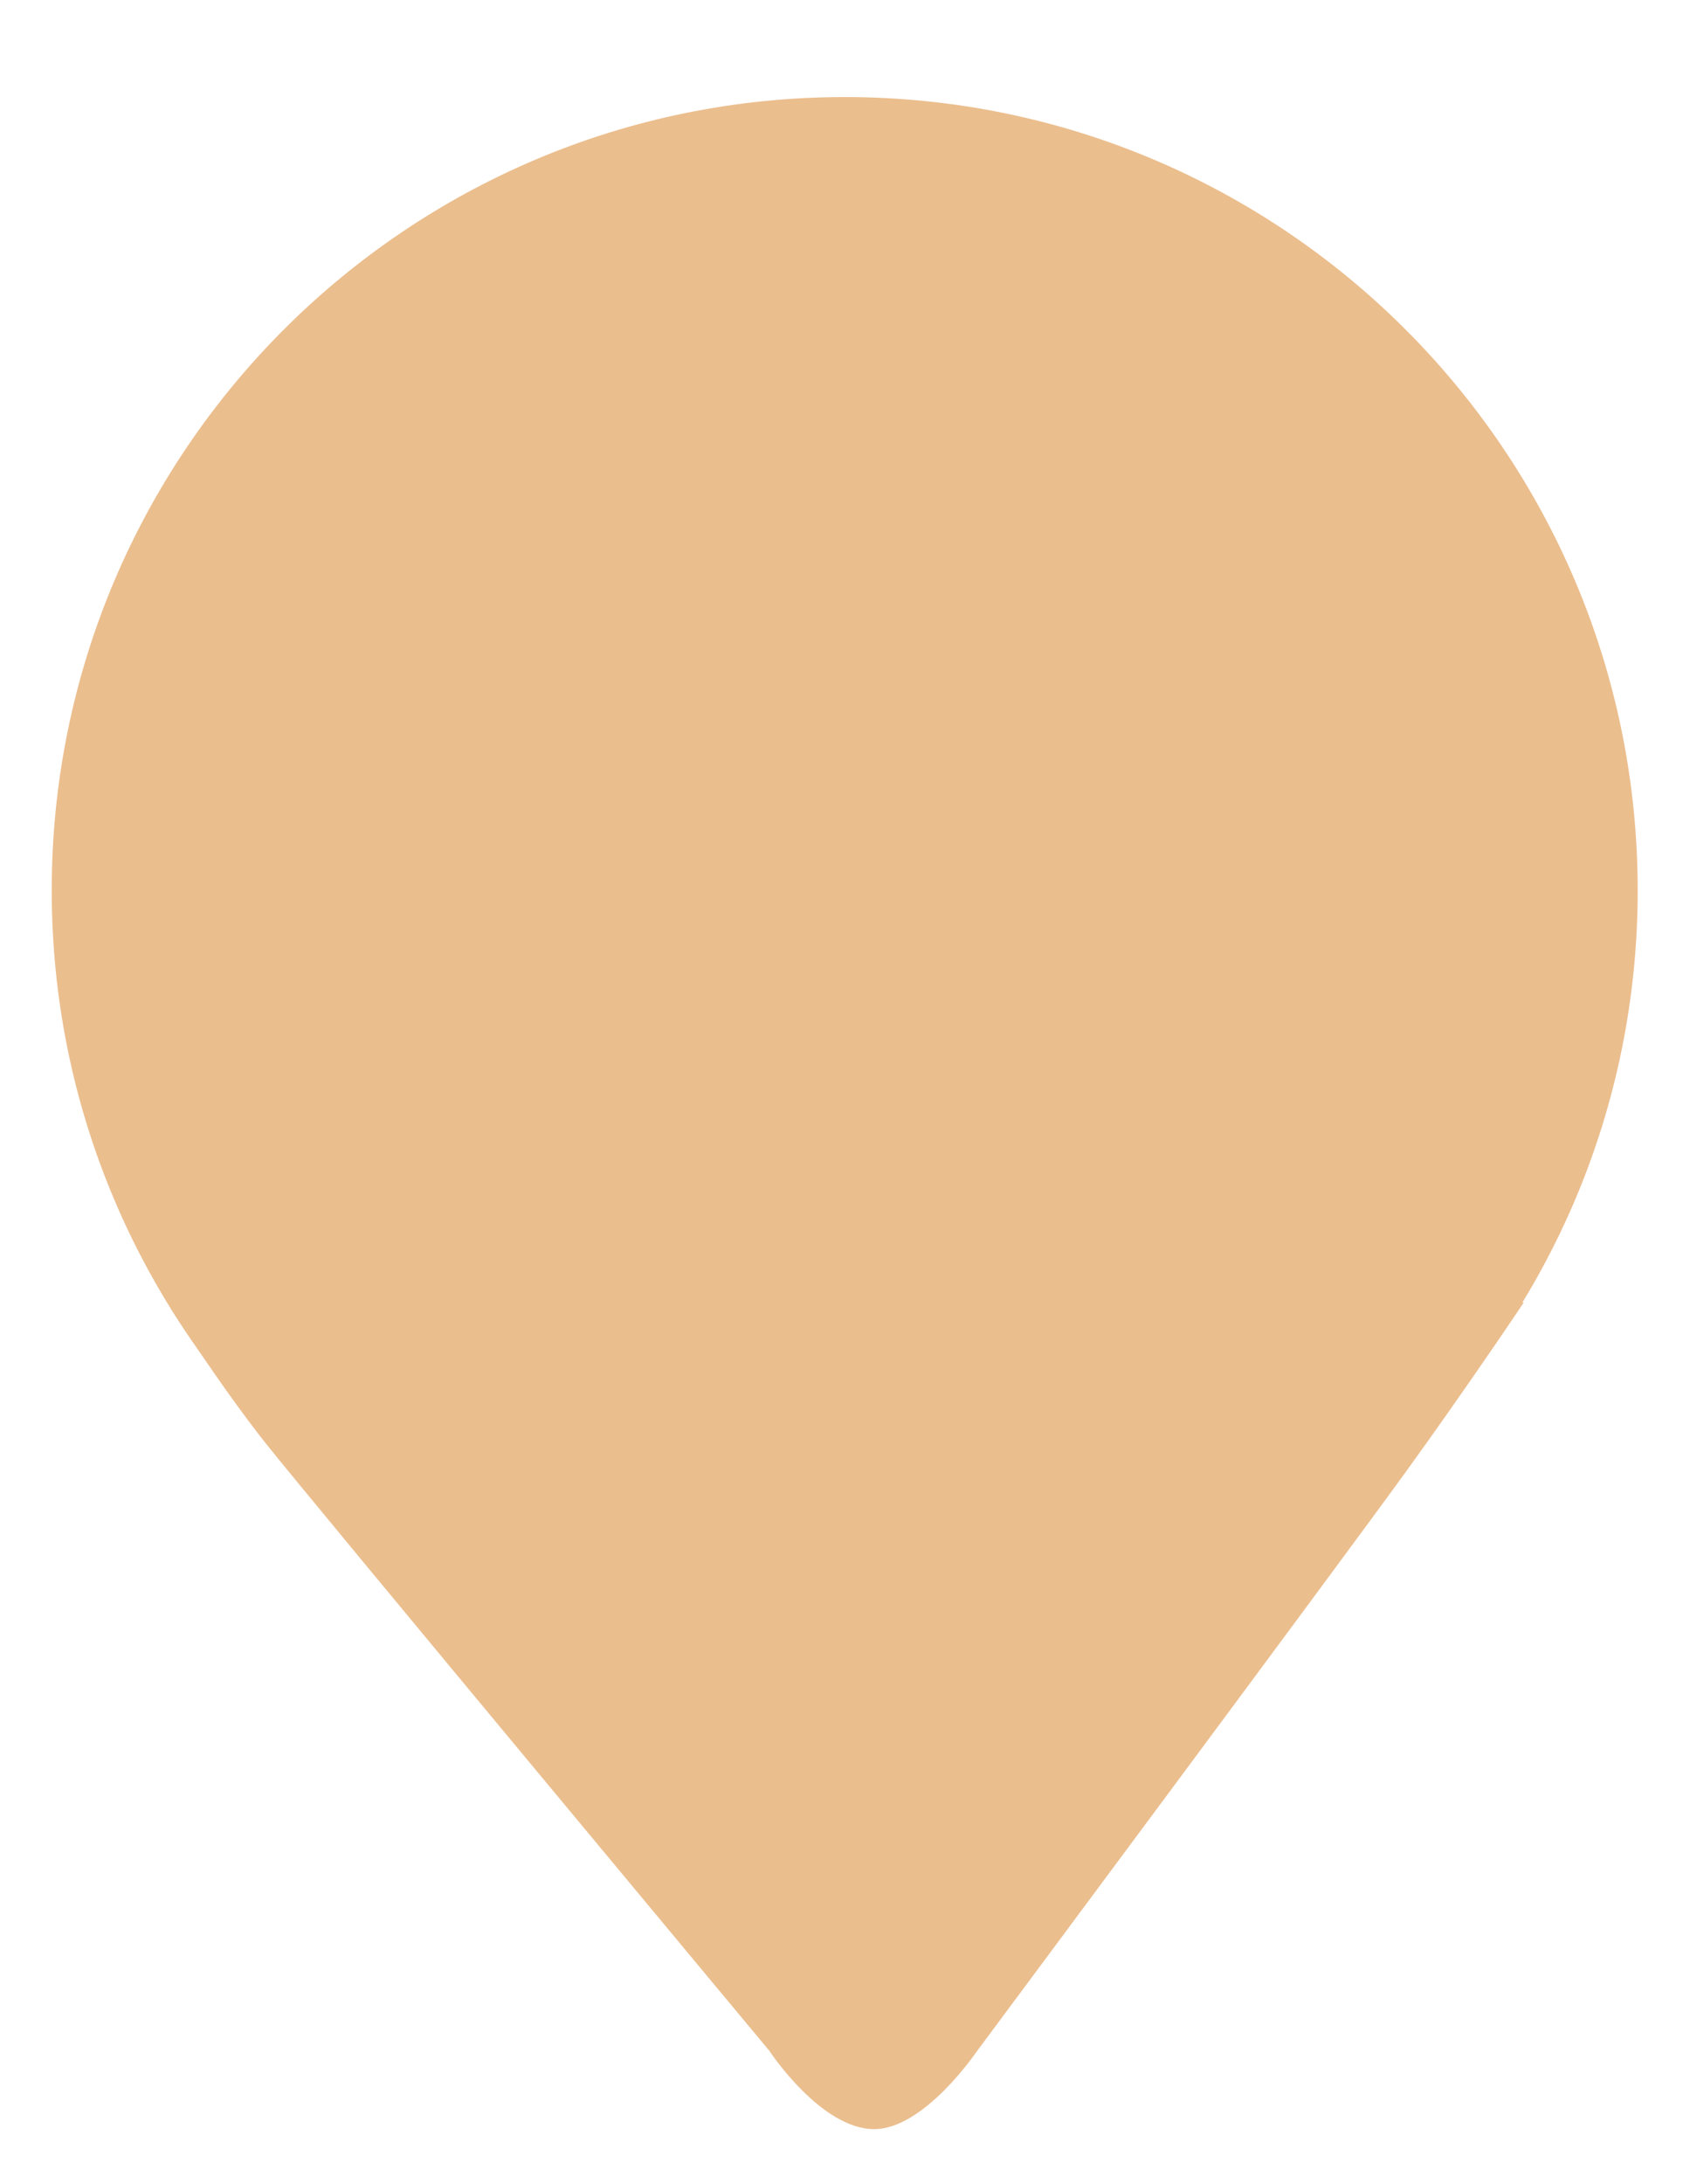
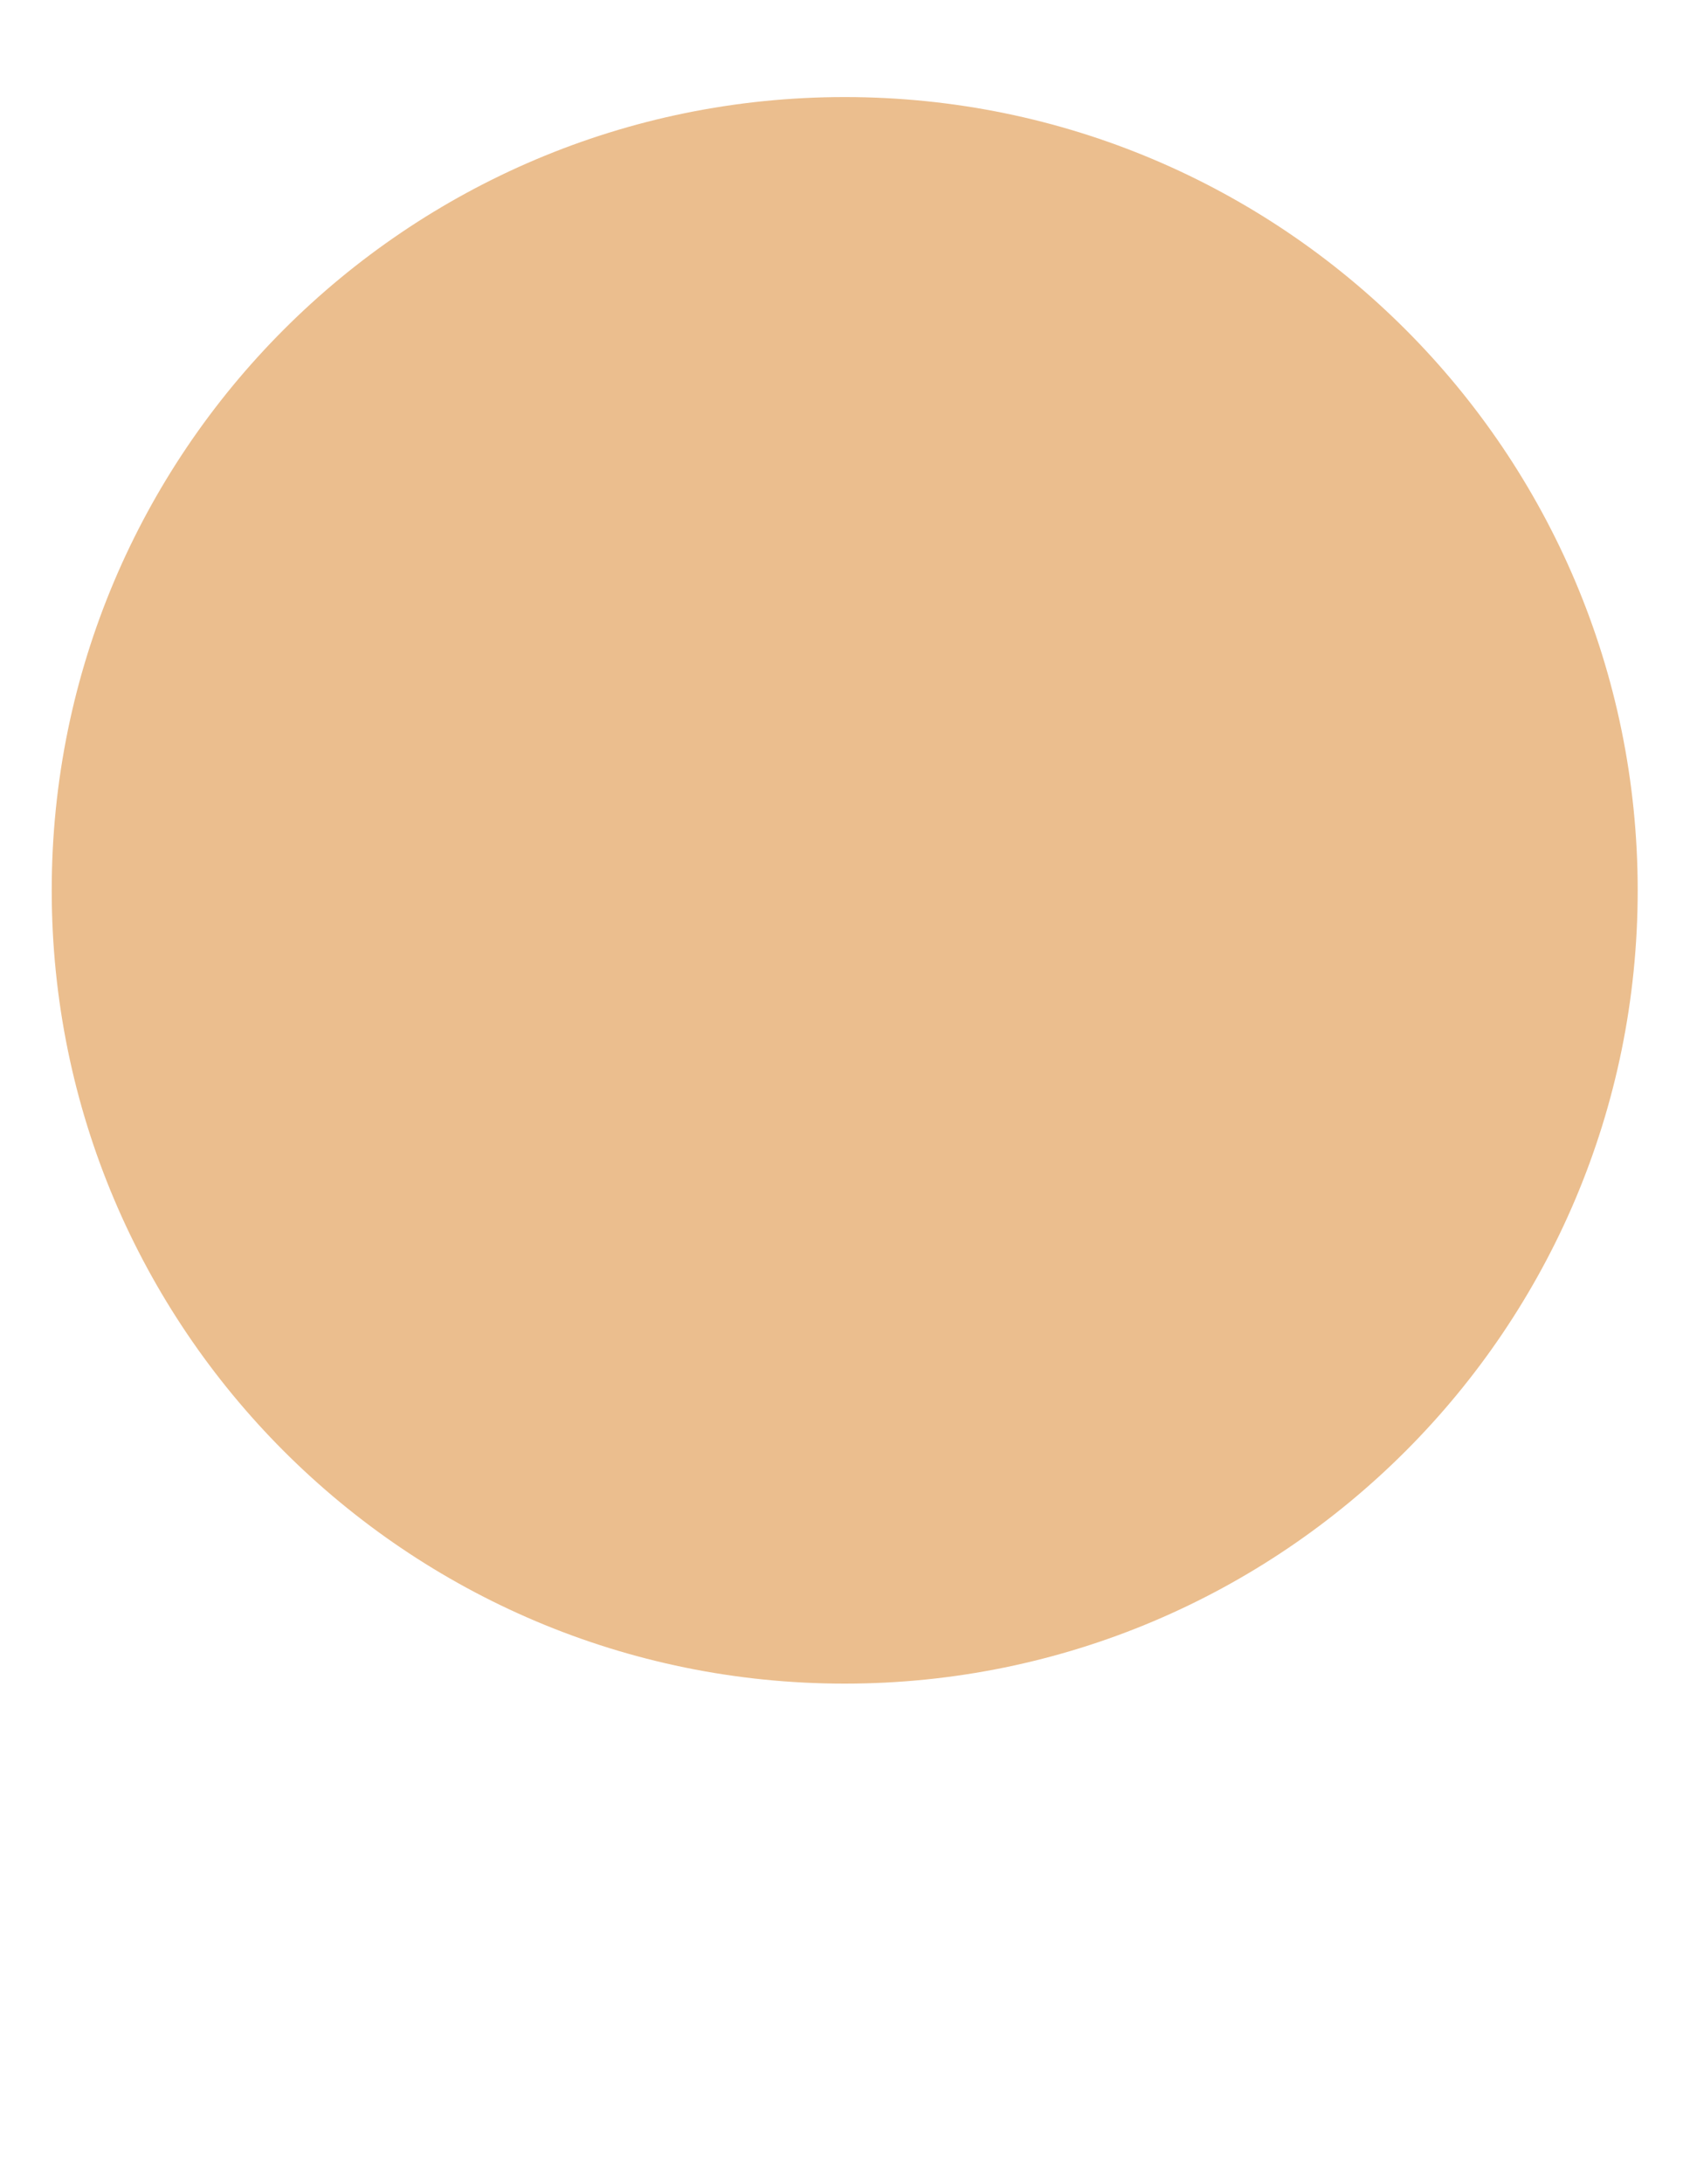
<svg xmlns="http://www.w3.org/2000/svg" version="1.1" id="Layer_1" x="0px" y="0px" width="37px" height="48px" viewBox="0 0 37 48" enable-background="new 0 0 37 48" xml:space="preserve">
  <g>
    <path fill-rule="evenodd" clip-rule="evenodd" fill="#EBBE8E" d="M18.57,2.133c9.629,0,17.434,7.806,17.434,17.434   C36.004,29.195,28.199,37,18.57,37C8.942,37,1.137,29.195,1.137,19.566C1.137,9.938,8.942,2.133,18.57,2.133z" />
-     <path fill-rule="evenodd" clip-rule="evenodd" fill="#EBBE8E" d="M3.75,28.75c0,0,1.111,1.731,2.083,2.958   s11.079,13.359,11.079,13.359s1.127,1.718,2.302,1.724c1.101,0.004,2.256-1.703,2.256-1.703s8.077-10.862,9.446-12.755   s2.583-3.708,2.583-3.708L3.75,28.75z" />
  </g>
</svg>